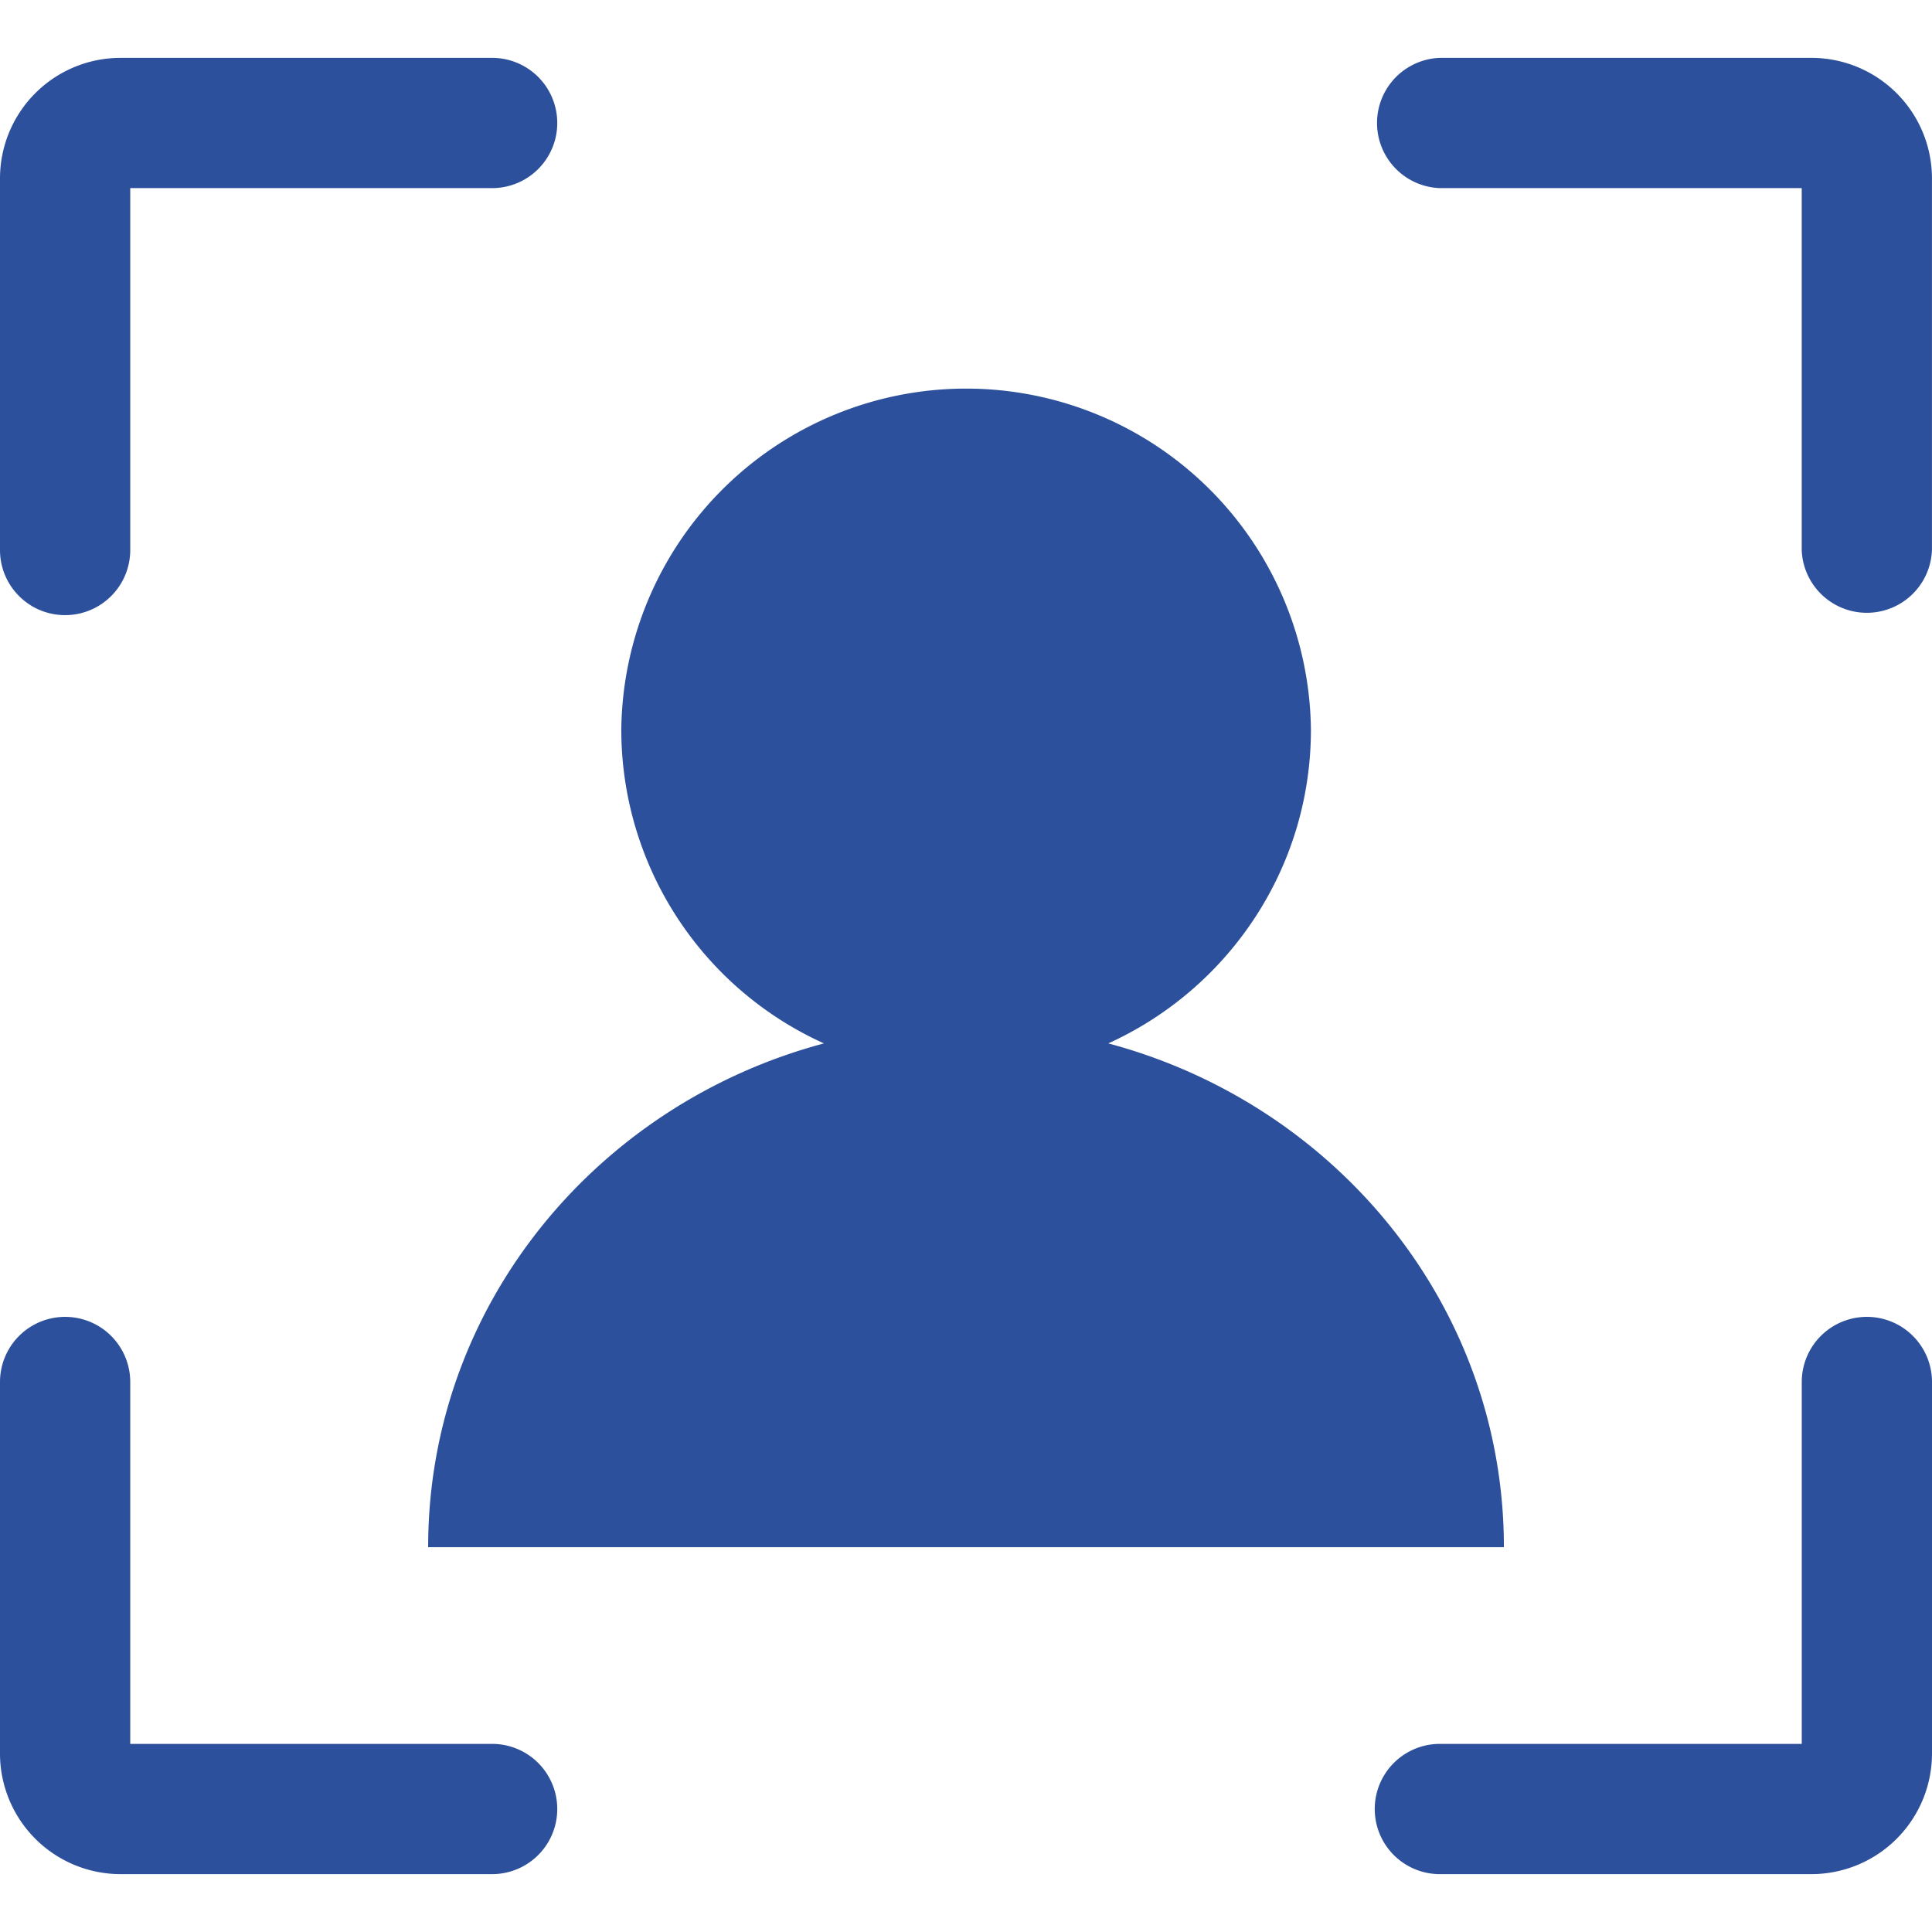
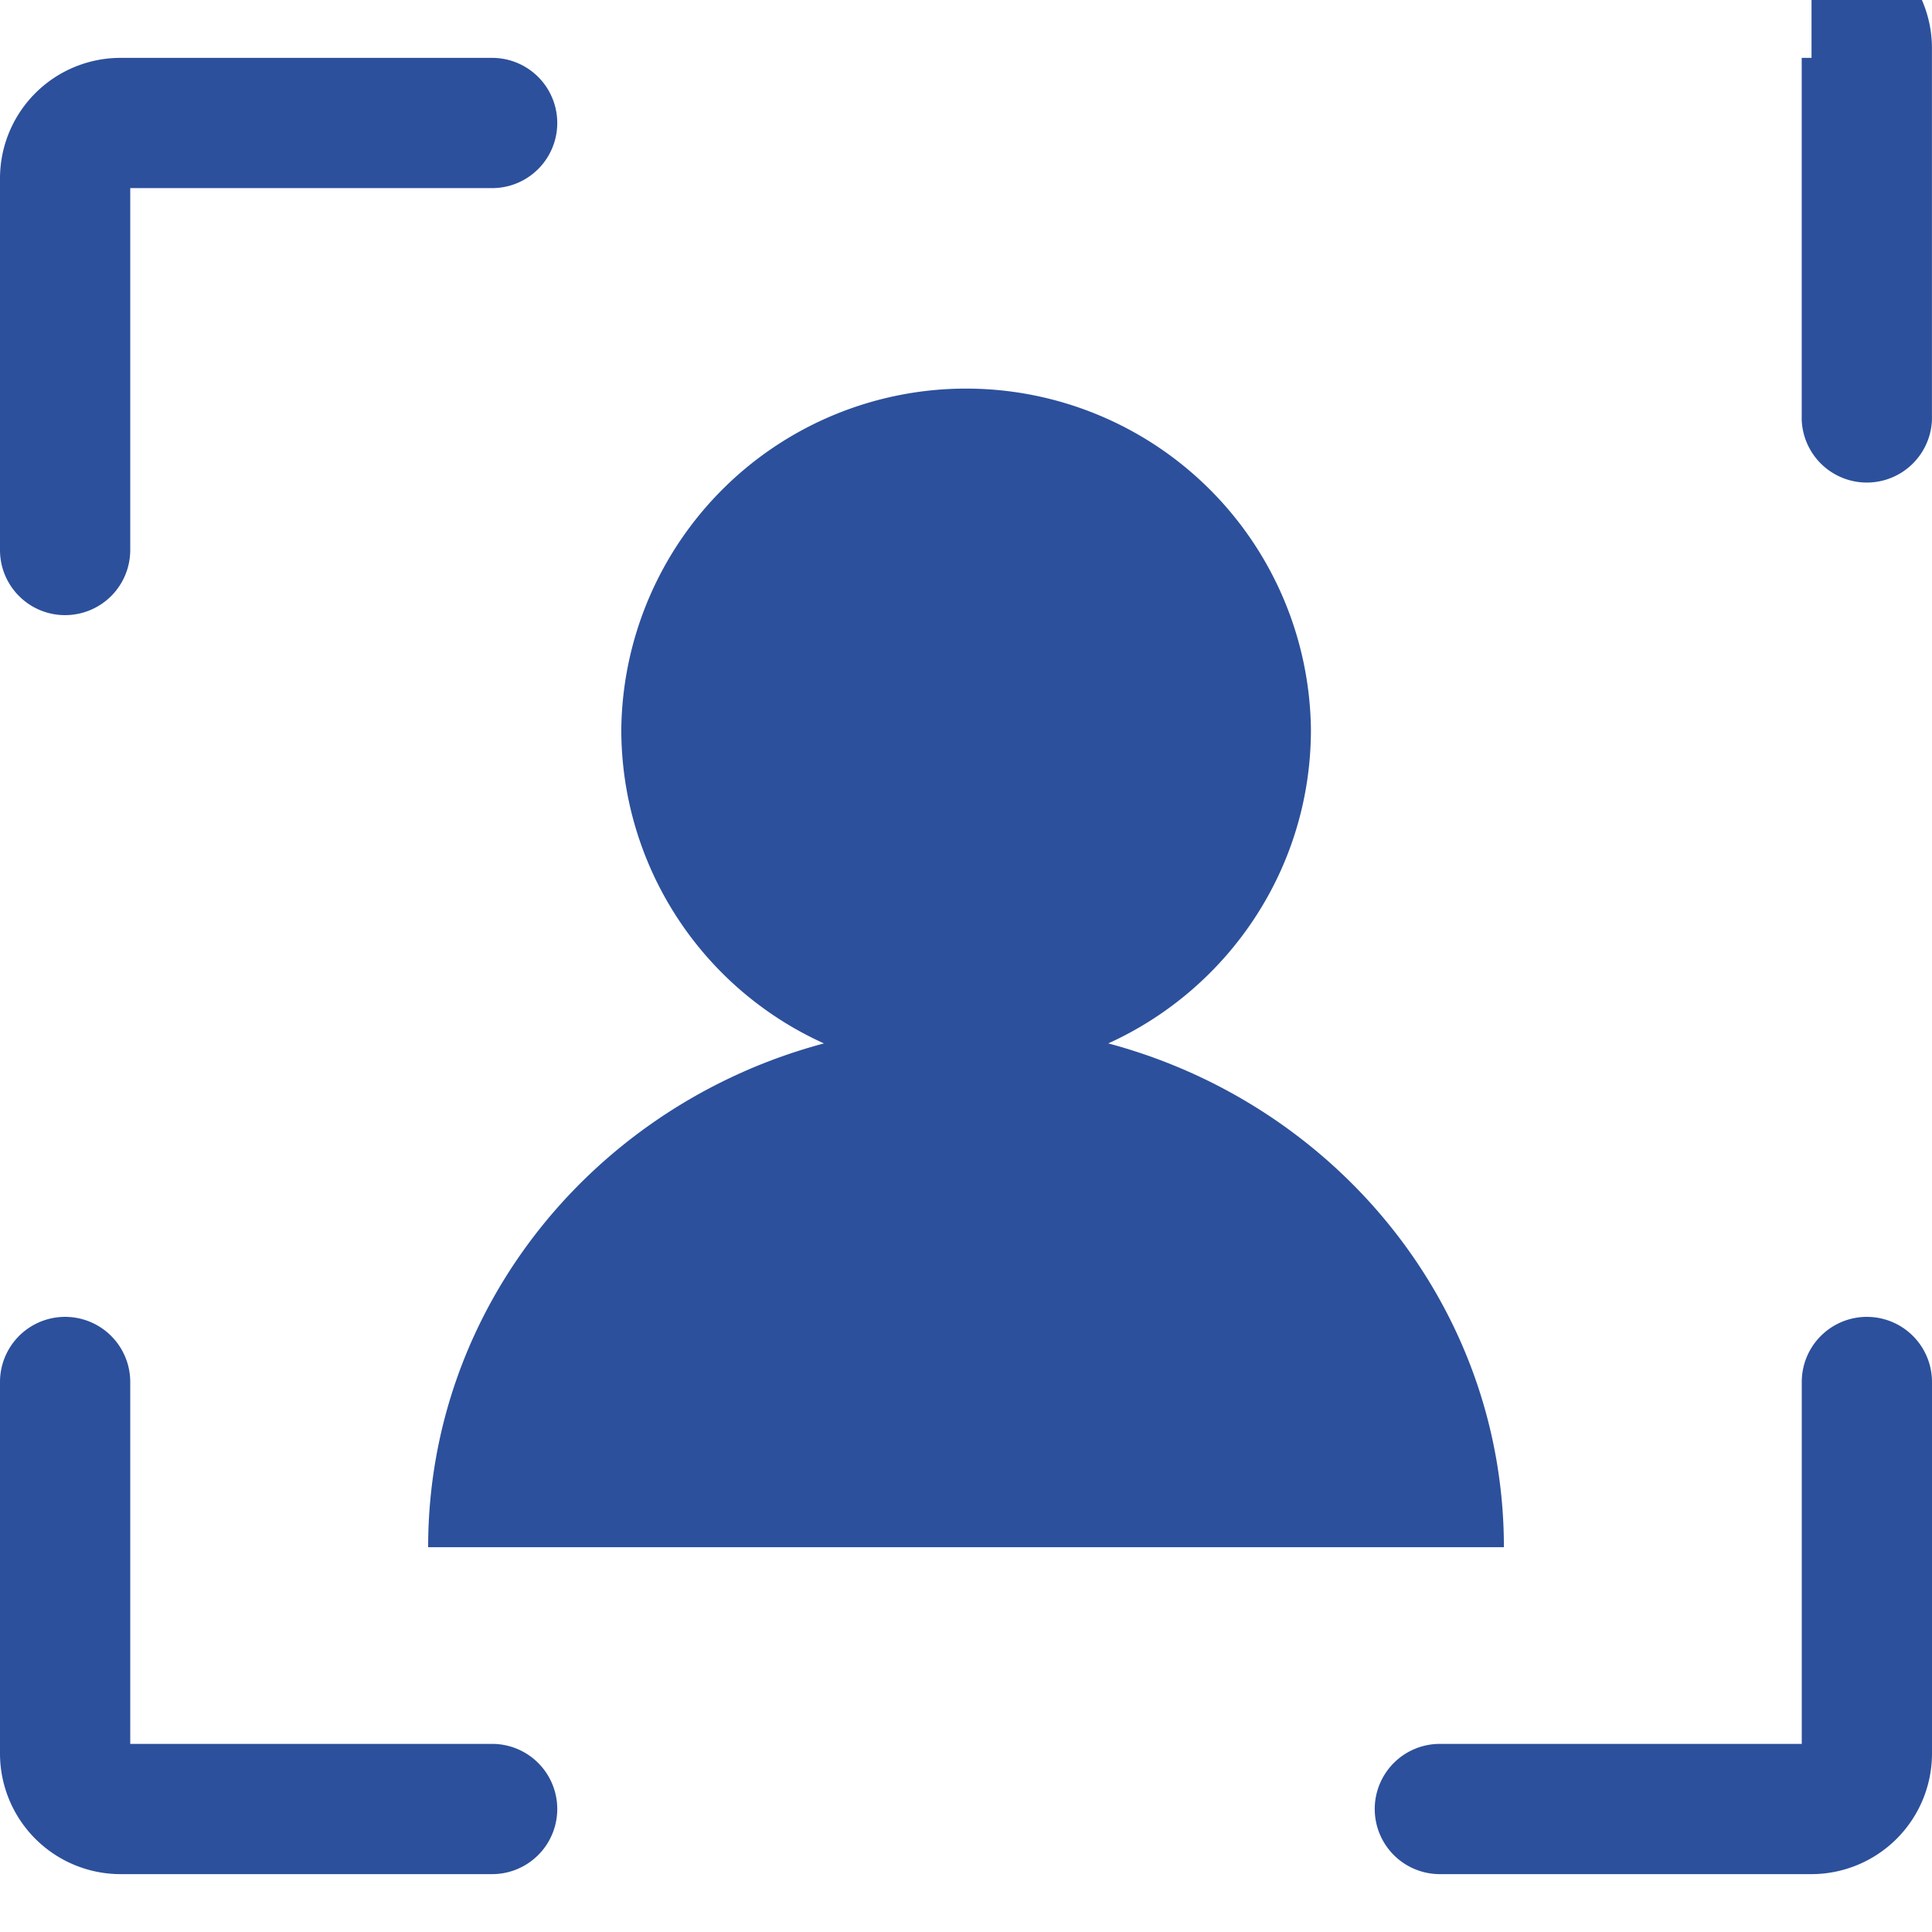
<svg xmlns="http://www.w3.org/2000/svg" version="1.1" width="512" height="512" x="0" y="0" viewBox="0 0 44.502 44.502" style="enable-background:new 0 0 512 512" xml:space="preserve" class="">
  <g>
-     <path d="M9.862 35.638h24.779c0-5.546-3.863-10.203-9.113-11.604 2.75-1.248 4.668-4.013 4.668-7.229a7.943 7.943 0 0 0-15.885 0 7.934 7.934 0 0 0 4.668 7.229c-5.254 1.401-9.117 6.058-9.117 11.604zM1.5 14.169a1.5 1.5 0 0 0 1.5-1.5V4.333h8.336a1.5 1.5 0 0 0 0-3H2.775A2.777 2.777 0 0 0 0 4.108v8.561c0 .828.67 1.5 1.5 1.5zM41.727 1.333h-8.562a1.501 1.501 0 0 0 0 3h8.336v8.336a1.501 1.501 0 0 0 3 0v-8.56a2.778 2.778 0 0 0-2.774-2.776zM43.002 30.333a1.5 1.5 0 0 0-1.5 1.5v8.336h-8.336a1.5 1.5 0 0 0 0 3h8.56a2.78 2.78 0 0 0 2.776-2.776v-8.56a1.5 1.5 0 0 0-1.5-1.5zM11.336 40.169H3v-8.336a1.5 1.5 0 0 0-3 0v8.56a2.779 2.779 0 0 0 2.775 2.776h8.561a1.5 1.5 0 0 0 0-3z" fill="#2c509b" opacity="1" data-original="#000000" class="" />
+     <path d="M9.862 35.638h24.779c0-5.546-3.863-10.203-9.113-11.604 2.75-1.248 4.668-4.013 4.668-7.229a7.943 7.943 0 0 0-15.885 0 7.934 7.934 0 0 0 4.668 7.229c-5.254 1.401-9.117 6.058-9.117 11.604zM1.5 14.169a1.5 1.5 0 0 0 1.5-1.5V4.333h8.336a1.5 1.5 0 0 0 0-3H2.775A2.777 2.777 0 0 0 0 4.108v8.561c0 .828.67 1.5 1.5 1.5zM41.727 1.333h-8.562h8.336v8.336a1.501 1.501 0 0 0 3 0v-8.56a2.778 2.778 0 0 0-2.774-2.776zM43.002 30.333a1.5 1.5 0 0 0-1.5 1.5v8.336h-8.336a1.5 1.5 0 0 0 0 3h8.56a2.78 2.78 0 0 0 2.776-2.776v-8.56a1.5 1.5 0 0 0-1.5-1.5zM11.336 40.169H3v-8.336a1.5 1.5 0 0 0-3 0v8.56a2.779 2.779 0 0 0 2.775 2.776h8.561a1.5 1.5 0 0 0 0-3z" fill="#2c509b" opacity="1" data-original="#000000" class="" />
  </g>
</svg>